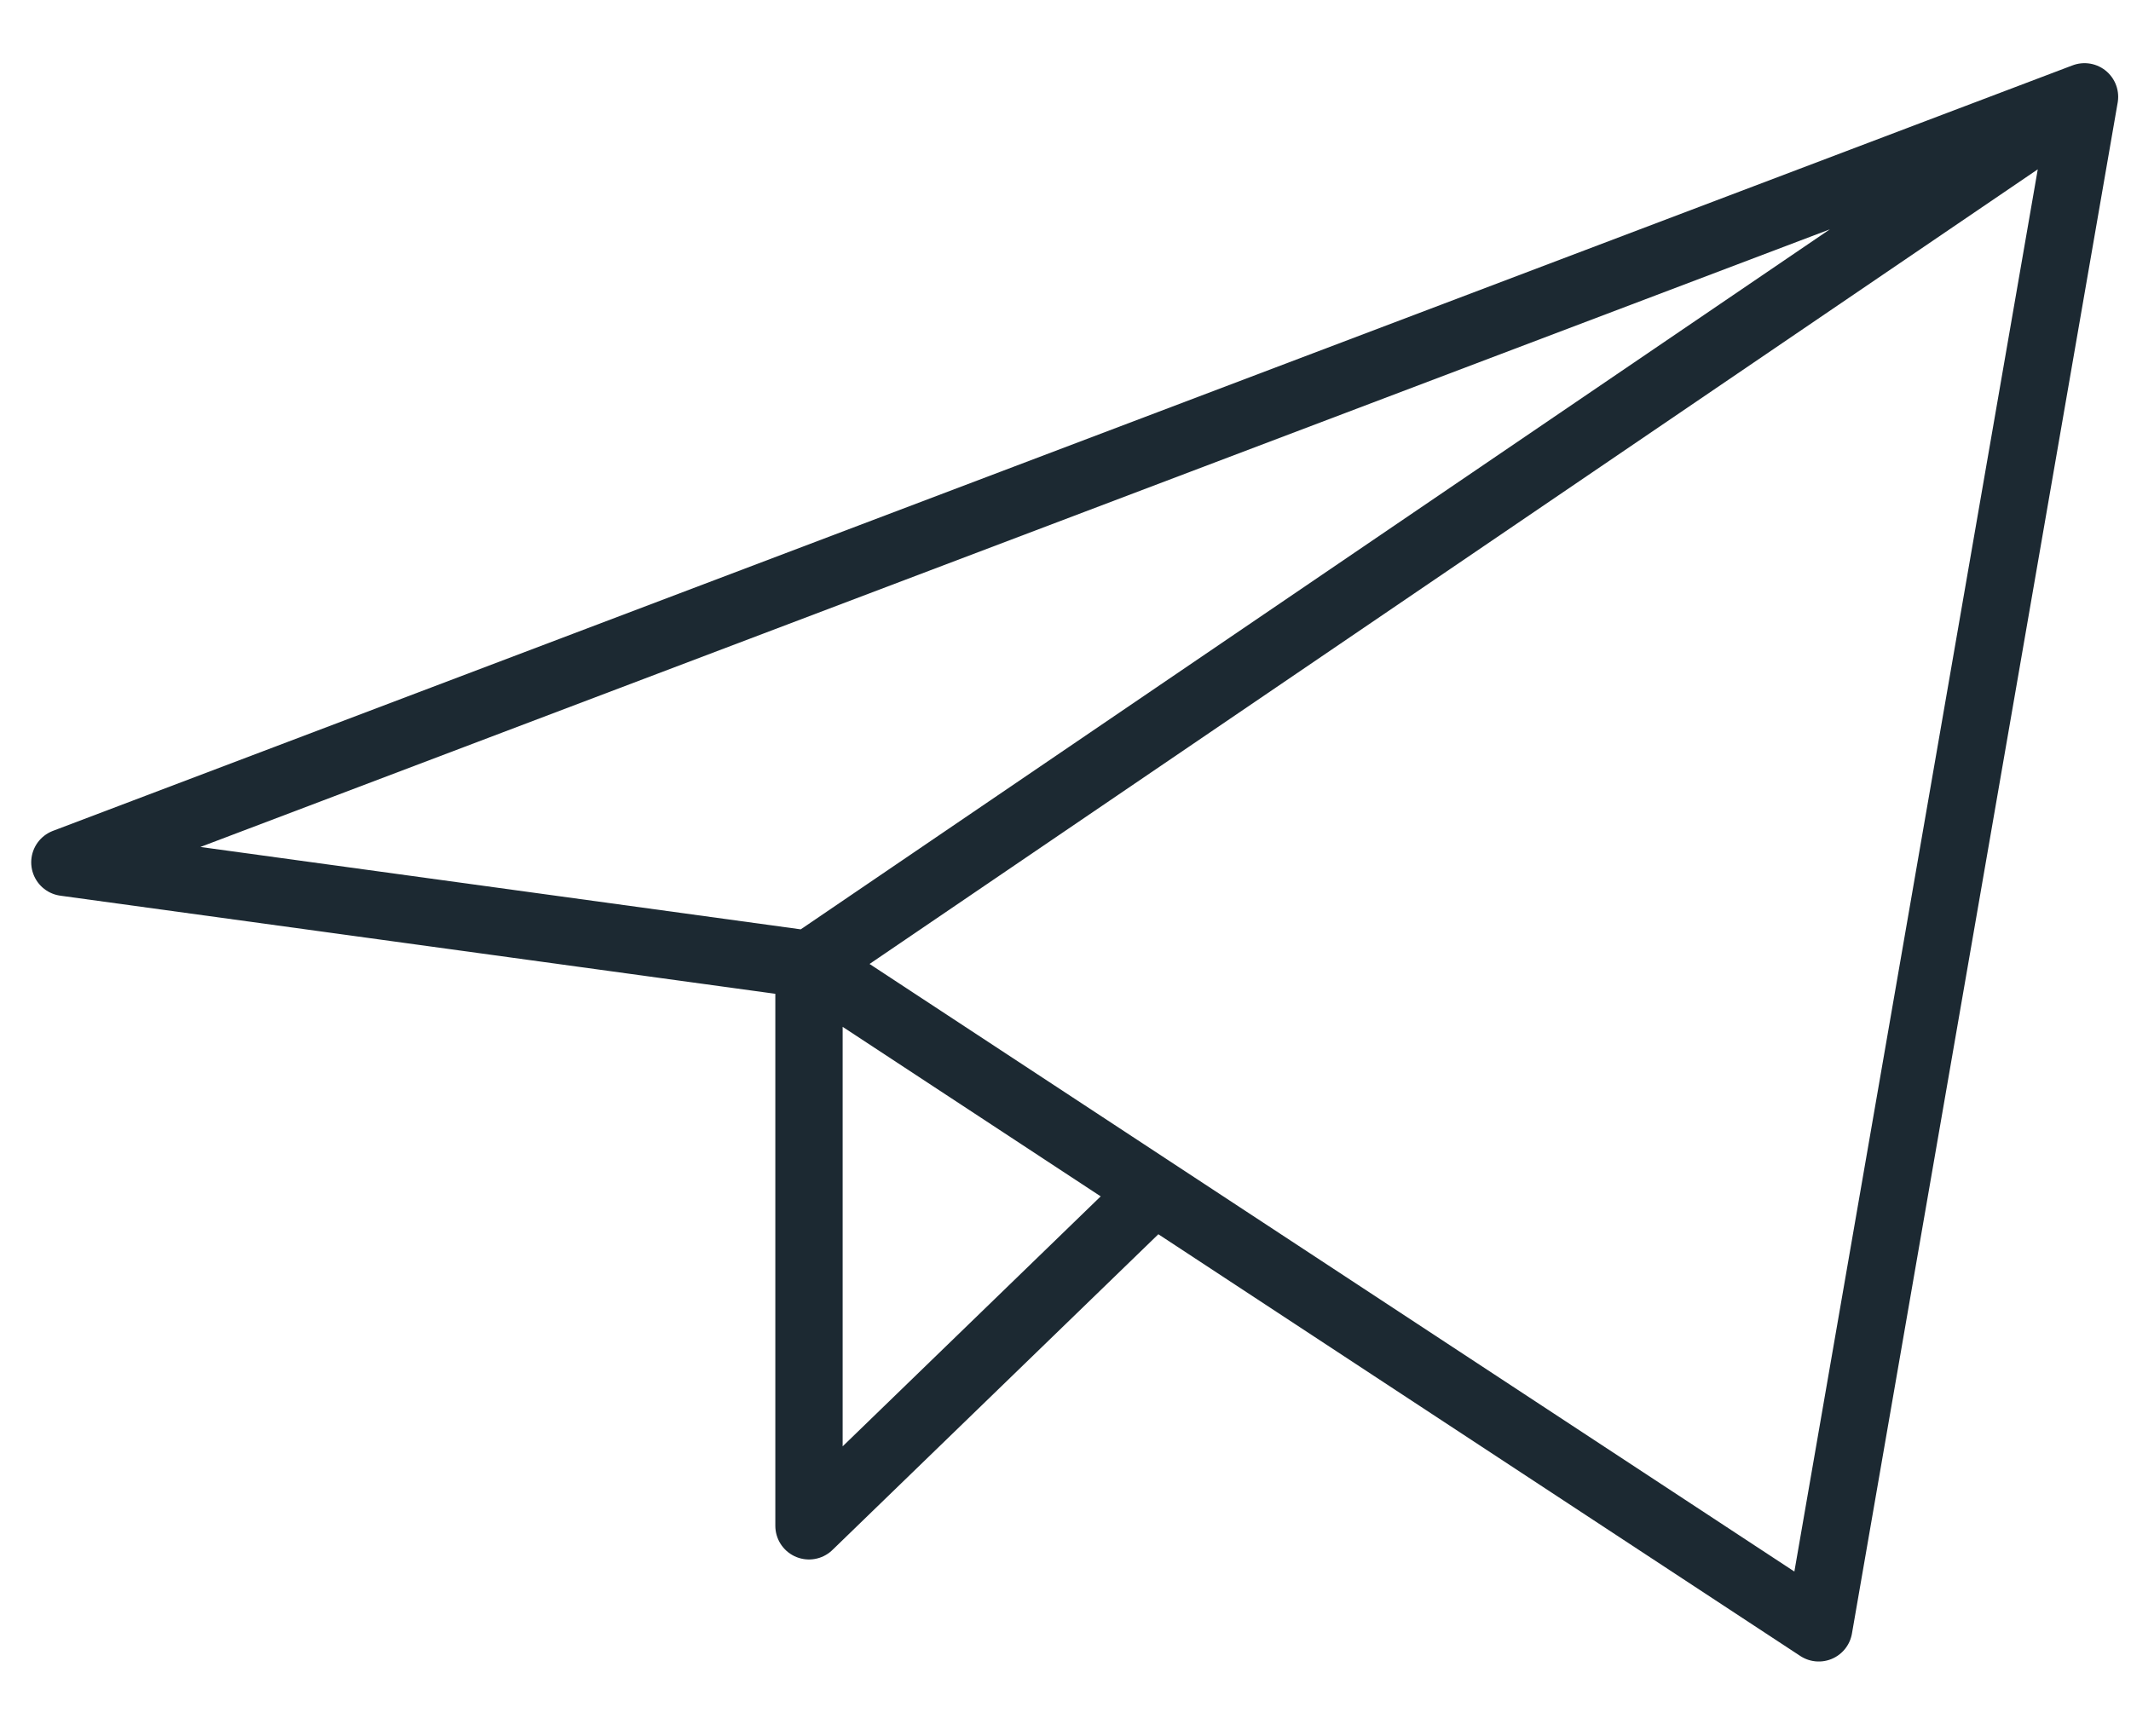
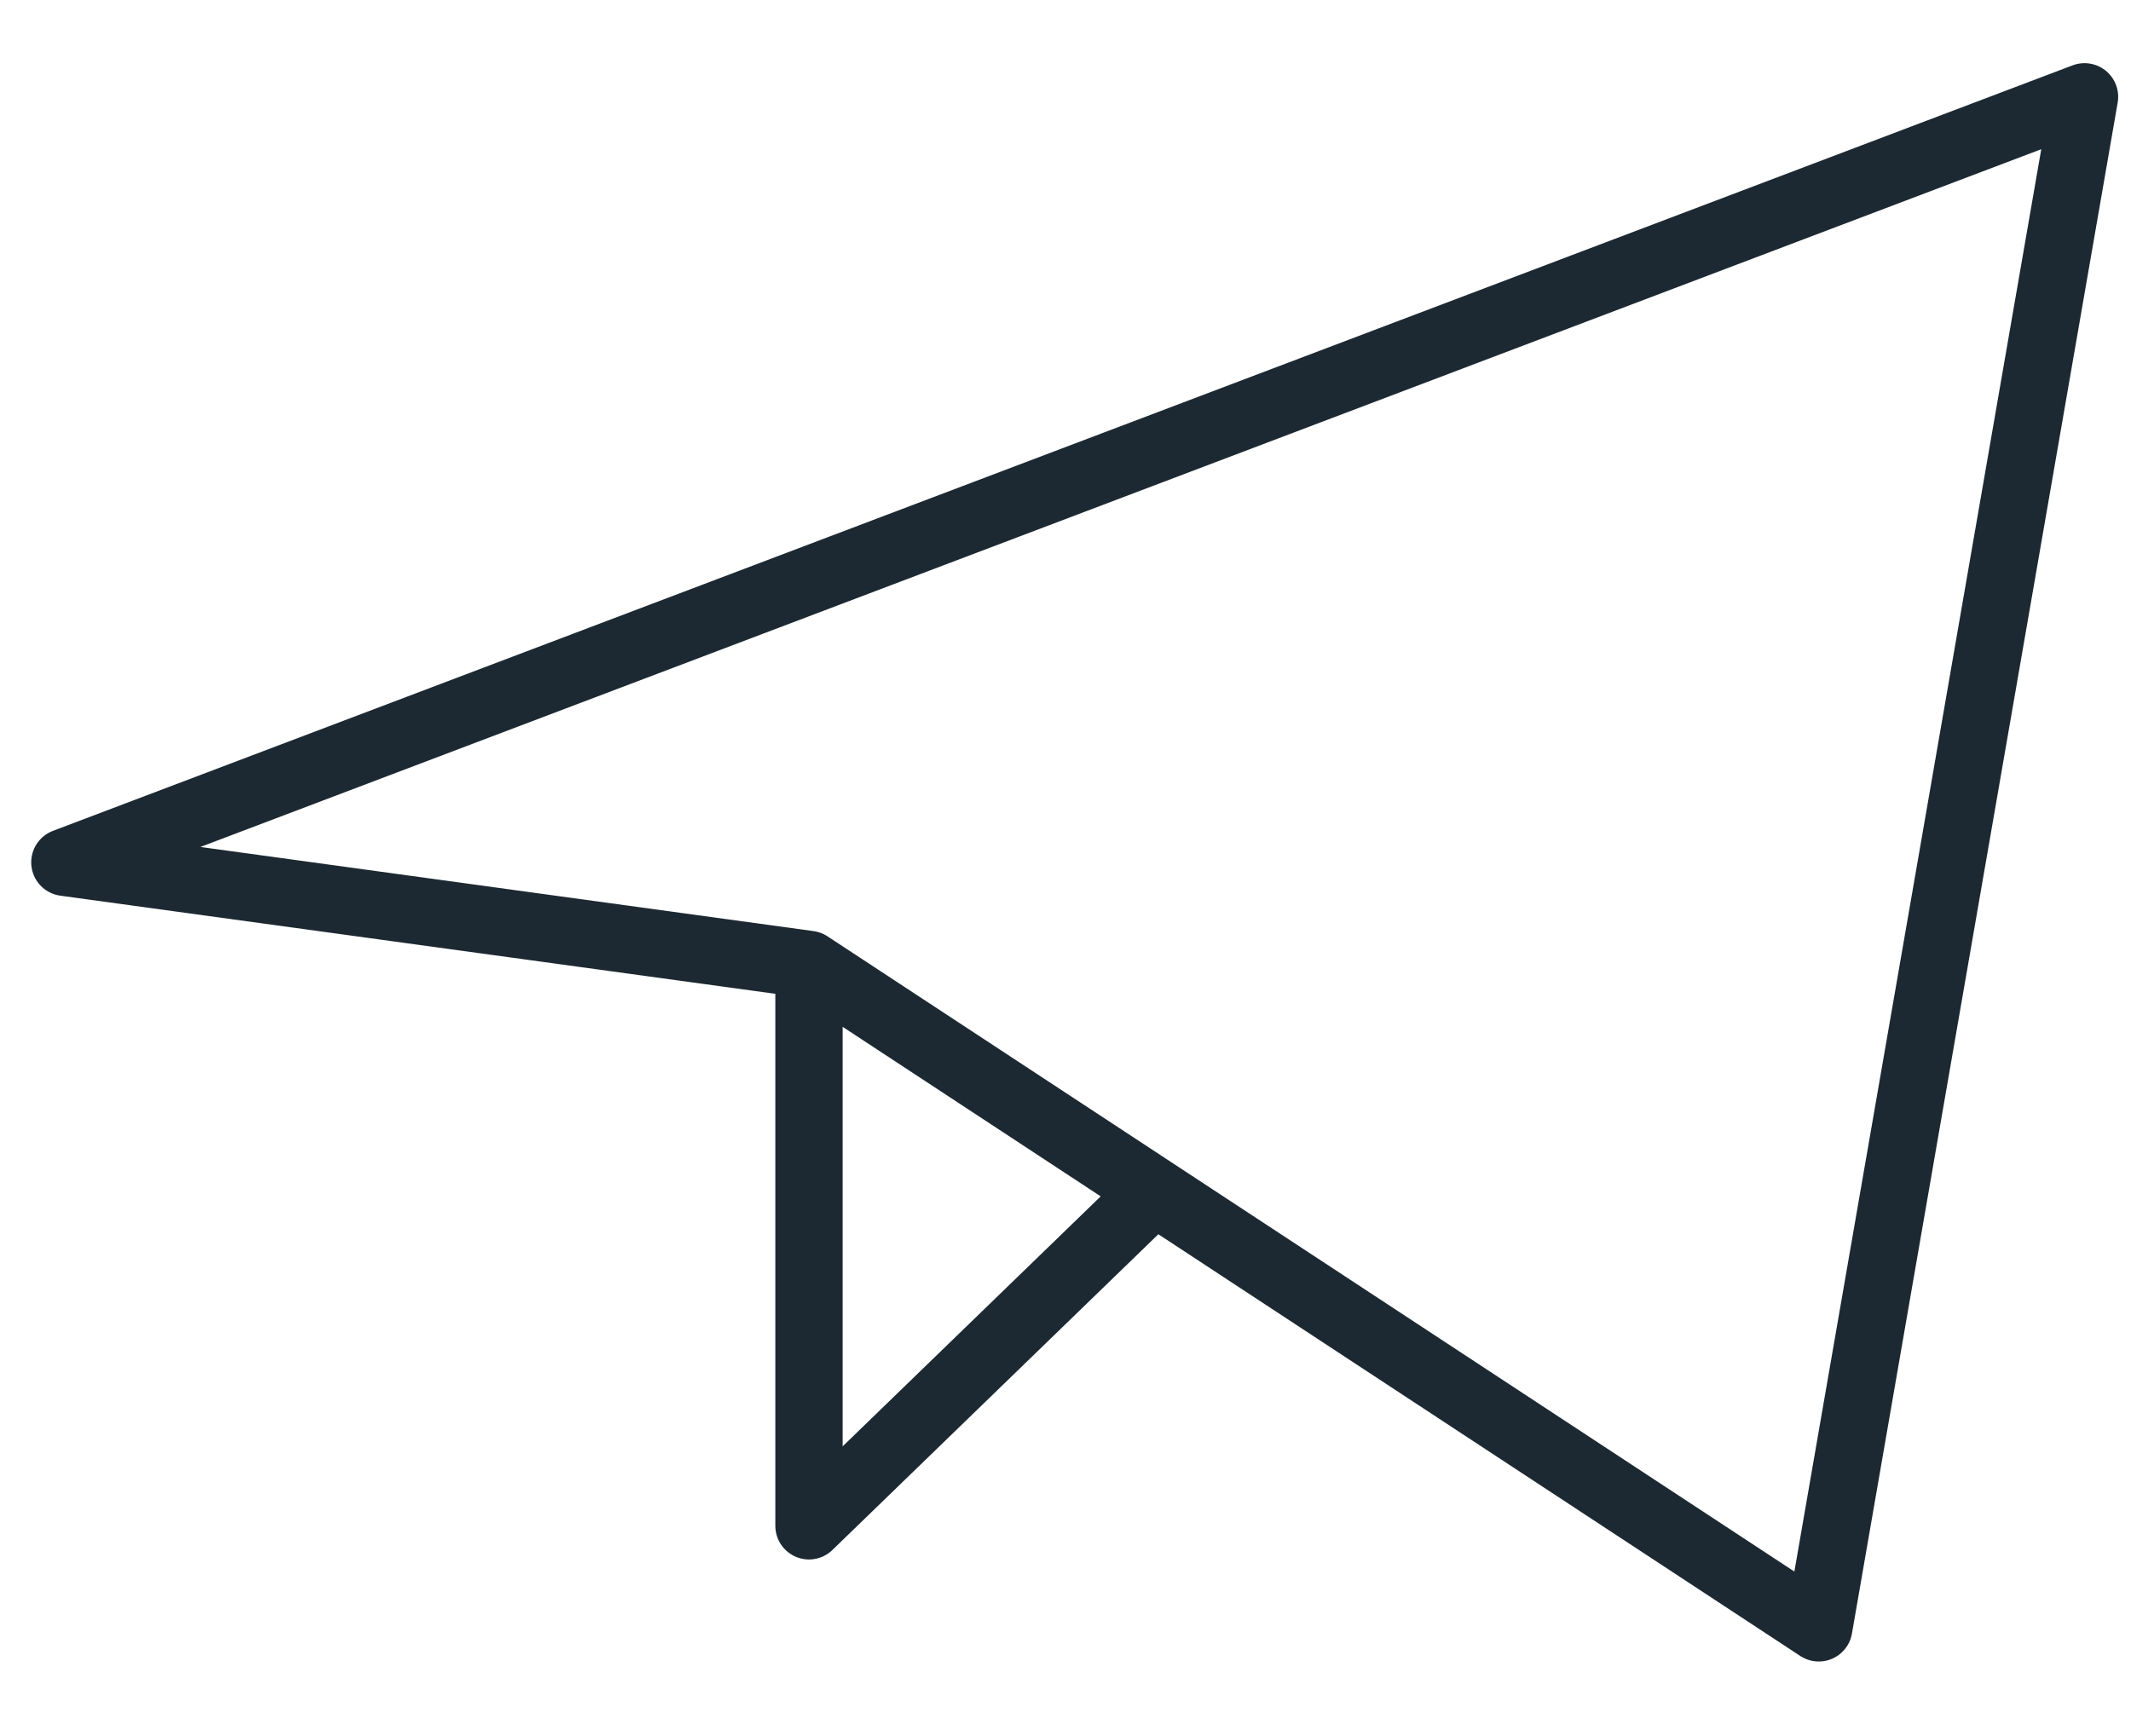
<svg xmlns="http://www.w3.org/2000/svg" width="27" height="22" viewBox="0 0 27 22" fill="none">
-   <path d="M26.411 1.227L0.822 10.928L10.25 12.222M26.411 1.227L23.044 20.629L10.25 12.222M26.411 1.227L10.25 12.222M10.25 12.222V19.336L14.625 15.097" stroke="#1C2932" stroke-width="0.853" stroke-linecap="round" stroke-linejoin="round" />
+   <path d="M26.411 1.227L0.822 10.928L10.25 12.222M26.411 1.227L23.044 20.629L10.25 12.222M26.411 1.227M10.25 12.222V19.336L14.625 15.097" stroke="#1C2932" stroke-width="0.853" stroke-linecap="round" stroke-linejoin="round" />
</svg>